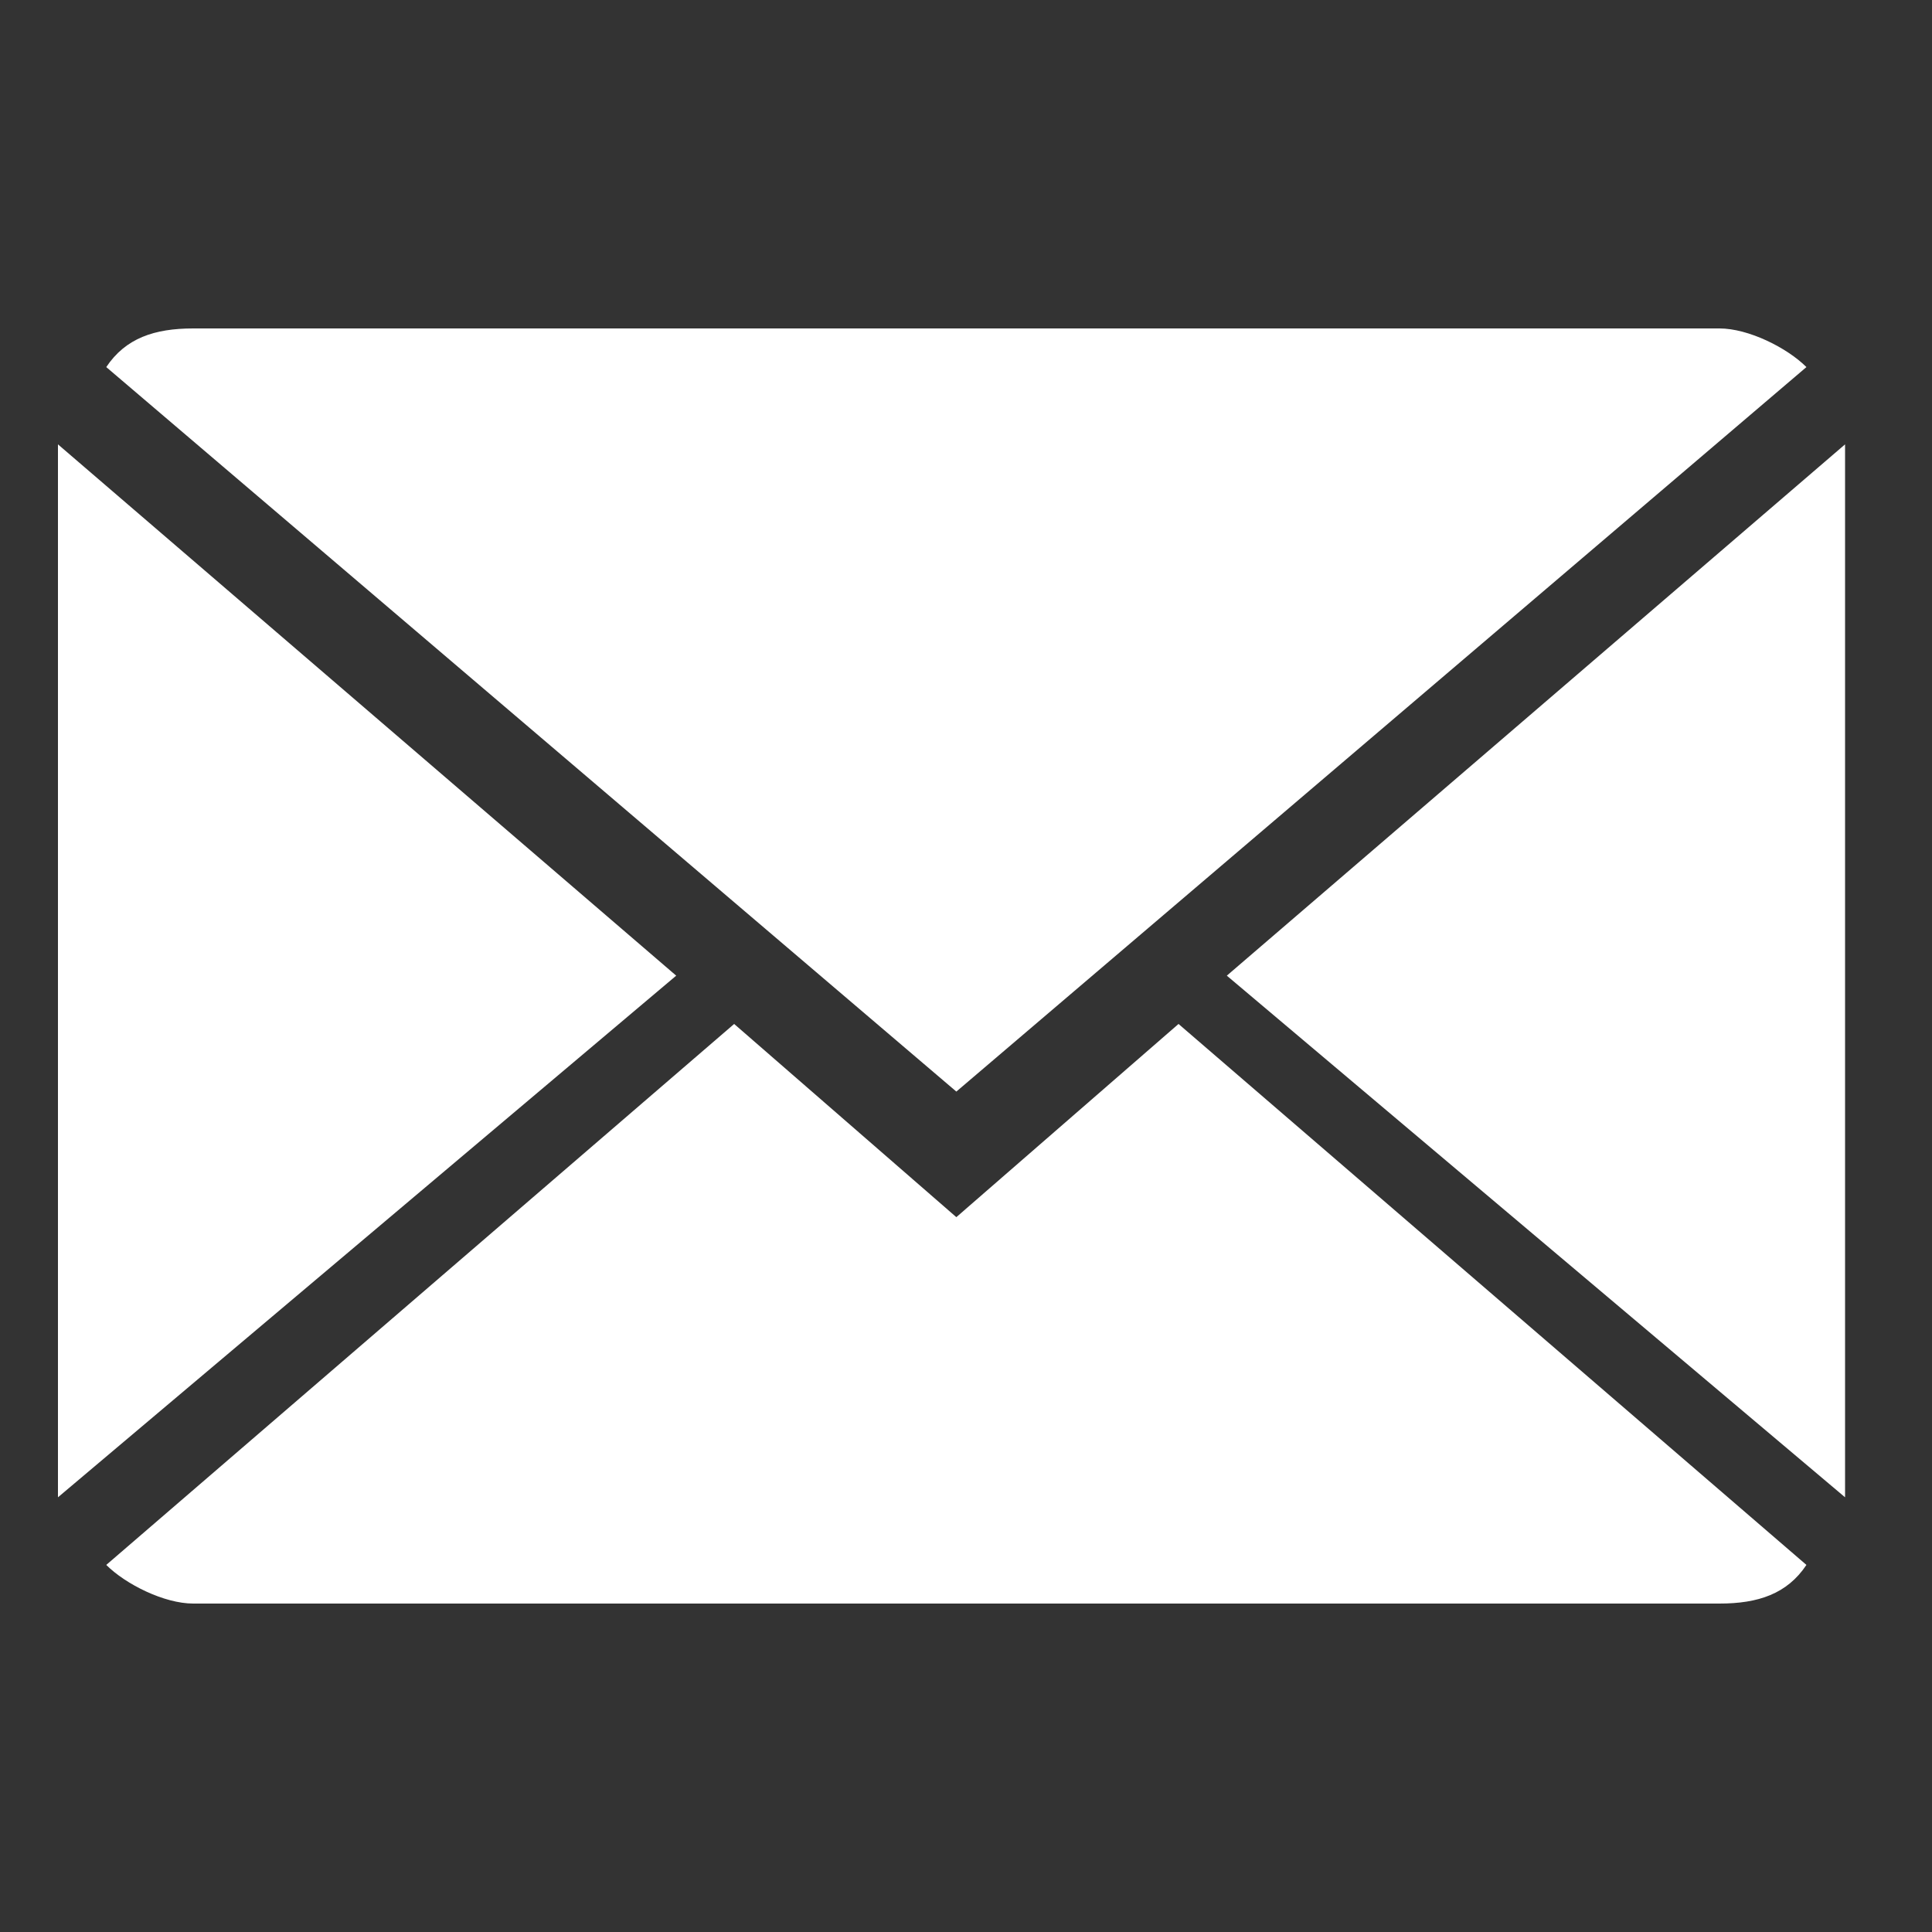
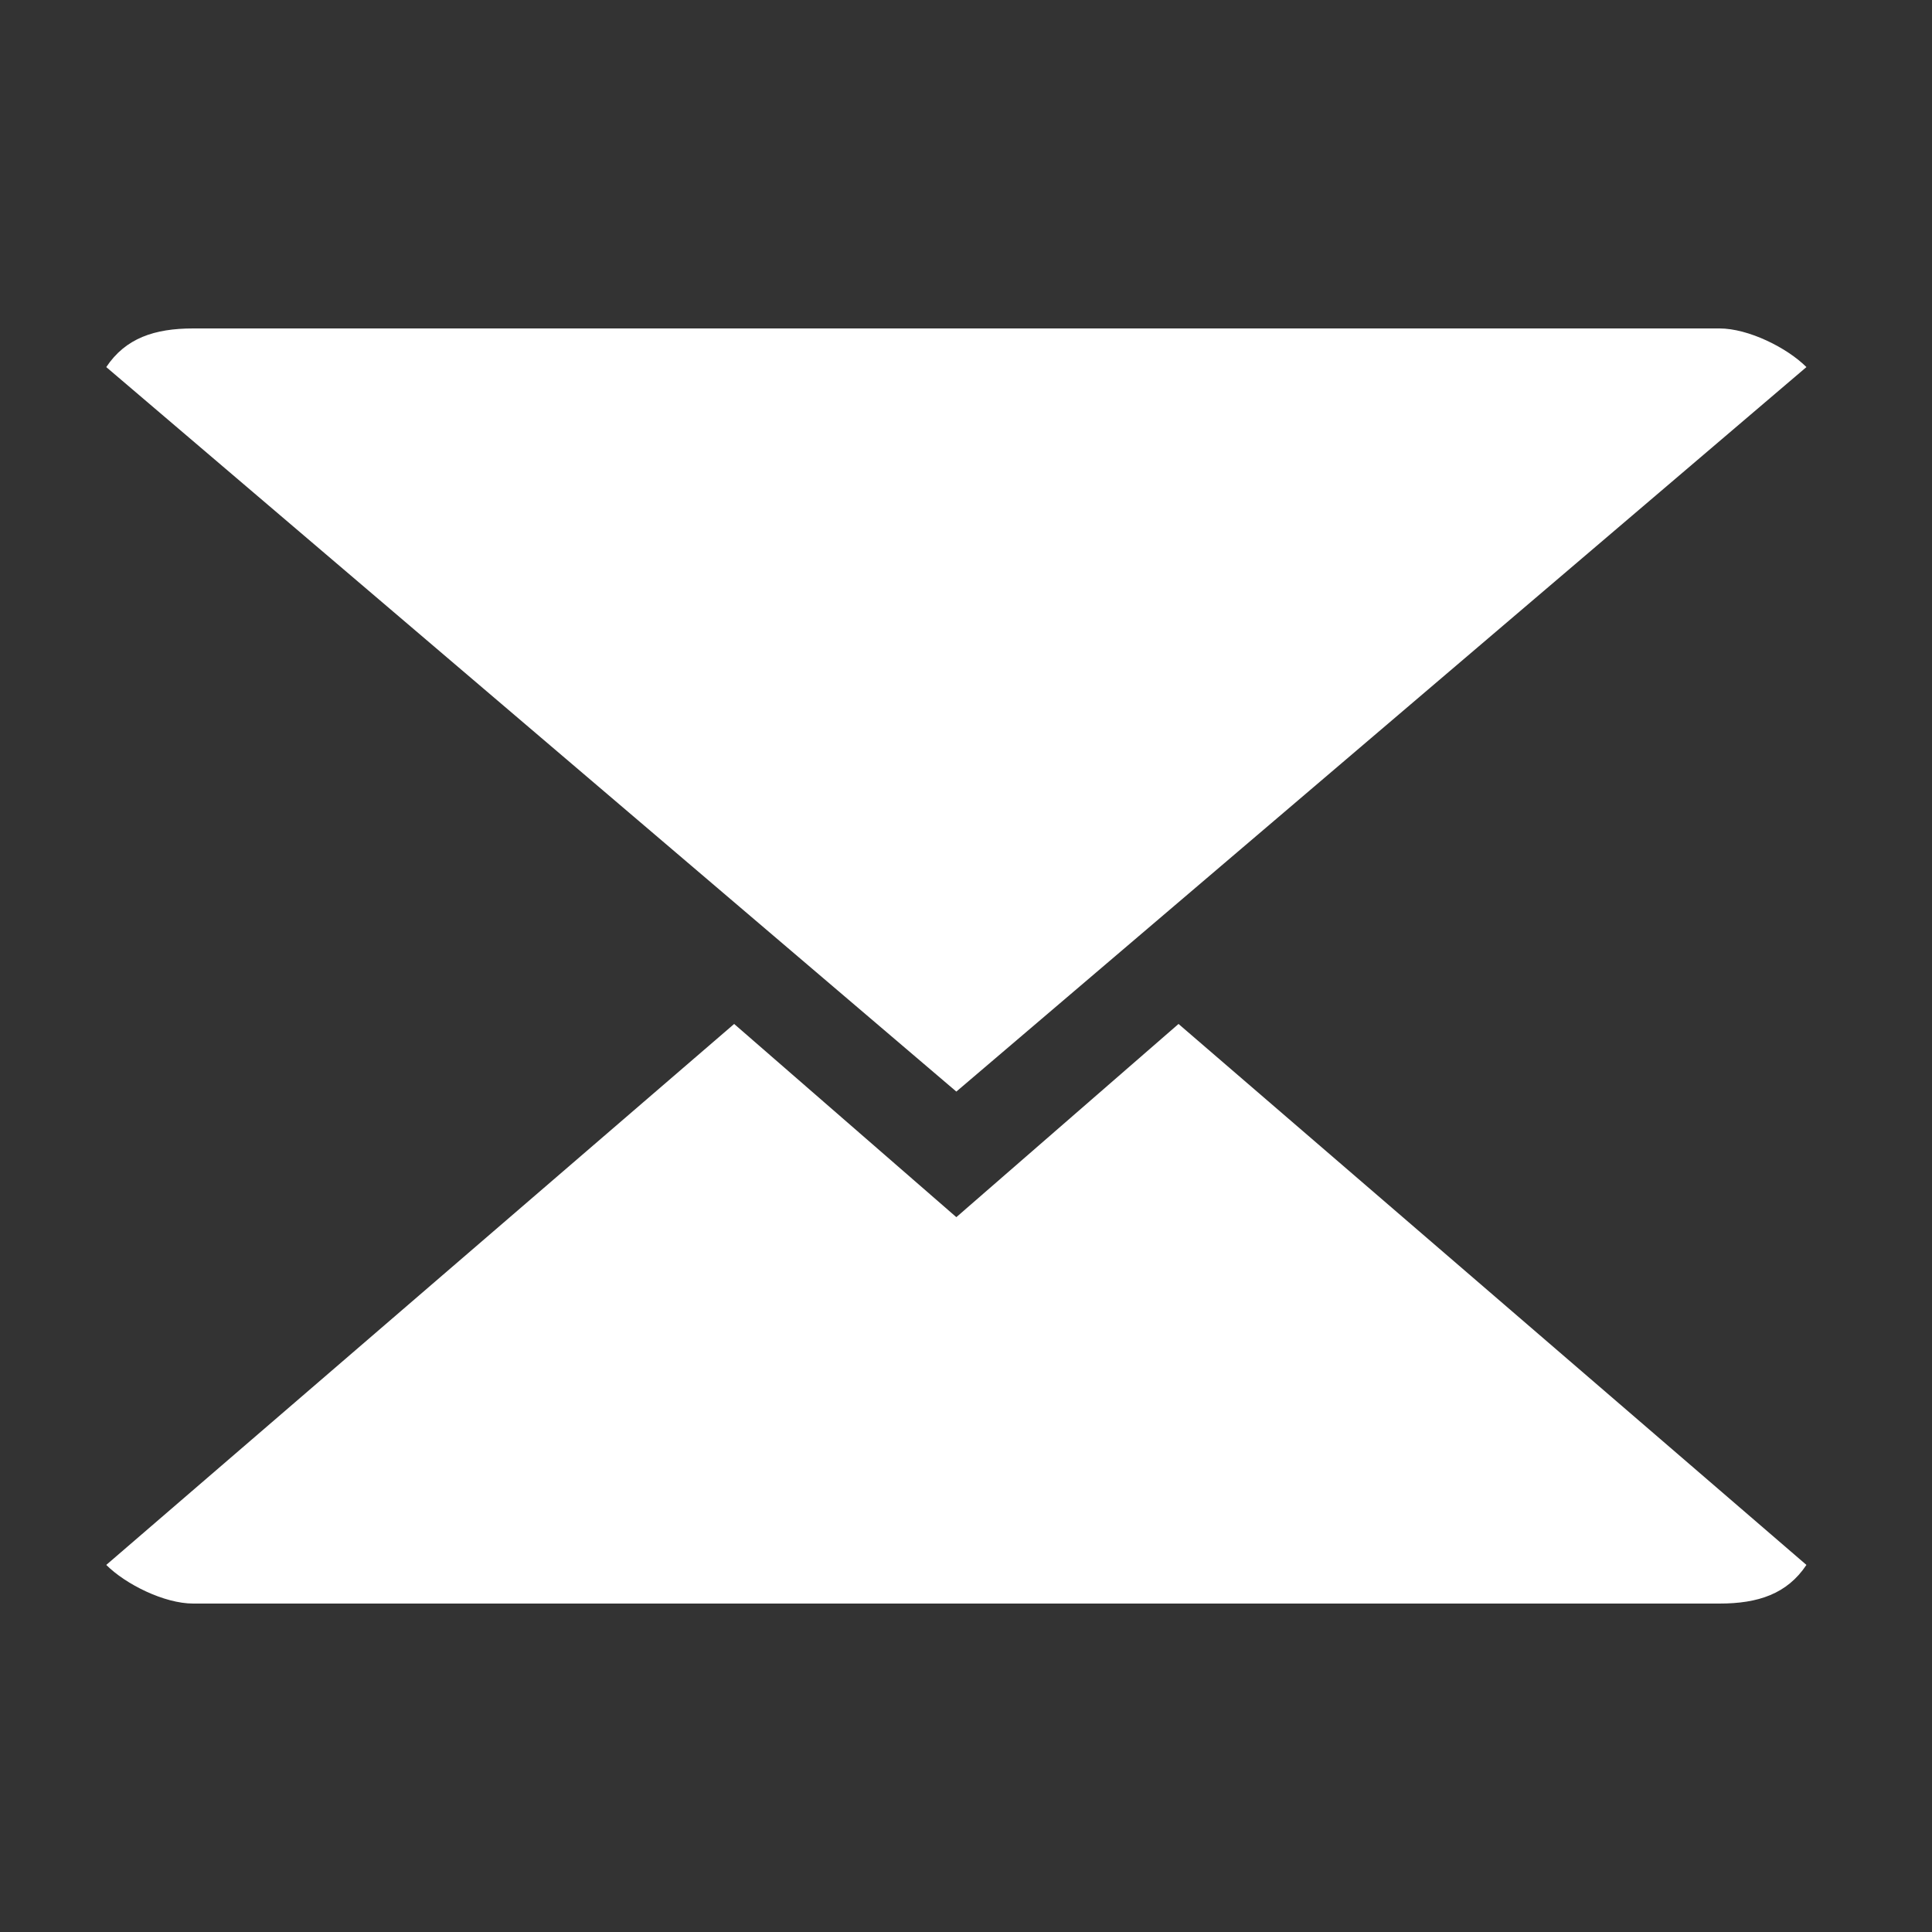
<svg xmlns="http://www.w3.org/2000/svg" viewBox="0 0 20 20" enable-background="new 0 0 20 20">
  <rect x="0" y="0" width="20" height="20" fill="#333333" stroke="none" />
  <g fill="#fff">
    <path d="m9.9 12.6l-2.3-2-6.5 5.6c.2.2.6.4.9.4h15.8c.4 0 .7-.1.9-.4l-6.5-5.6-2.3 2" />
    <path d="m18.7 3.8c-.2-.2-.6-.4-.9-.4h-15.8c-.4 0-.7.1-.9.4l8.8 7.5 8.8-7.5" />
-     <path d="m.6 4.6v10.9l6.4-5.4z" />
-     <path d="m12.7 10.1l6.4 5.4v-10.9z" />
+     <path d="m.6 4.6v10.9z" />
  </g>
</svg>